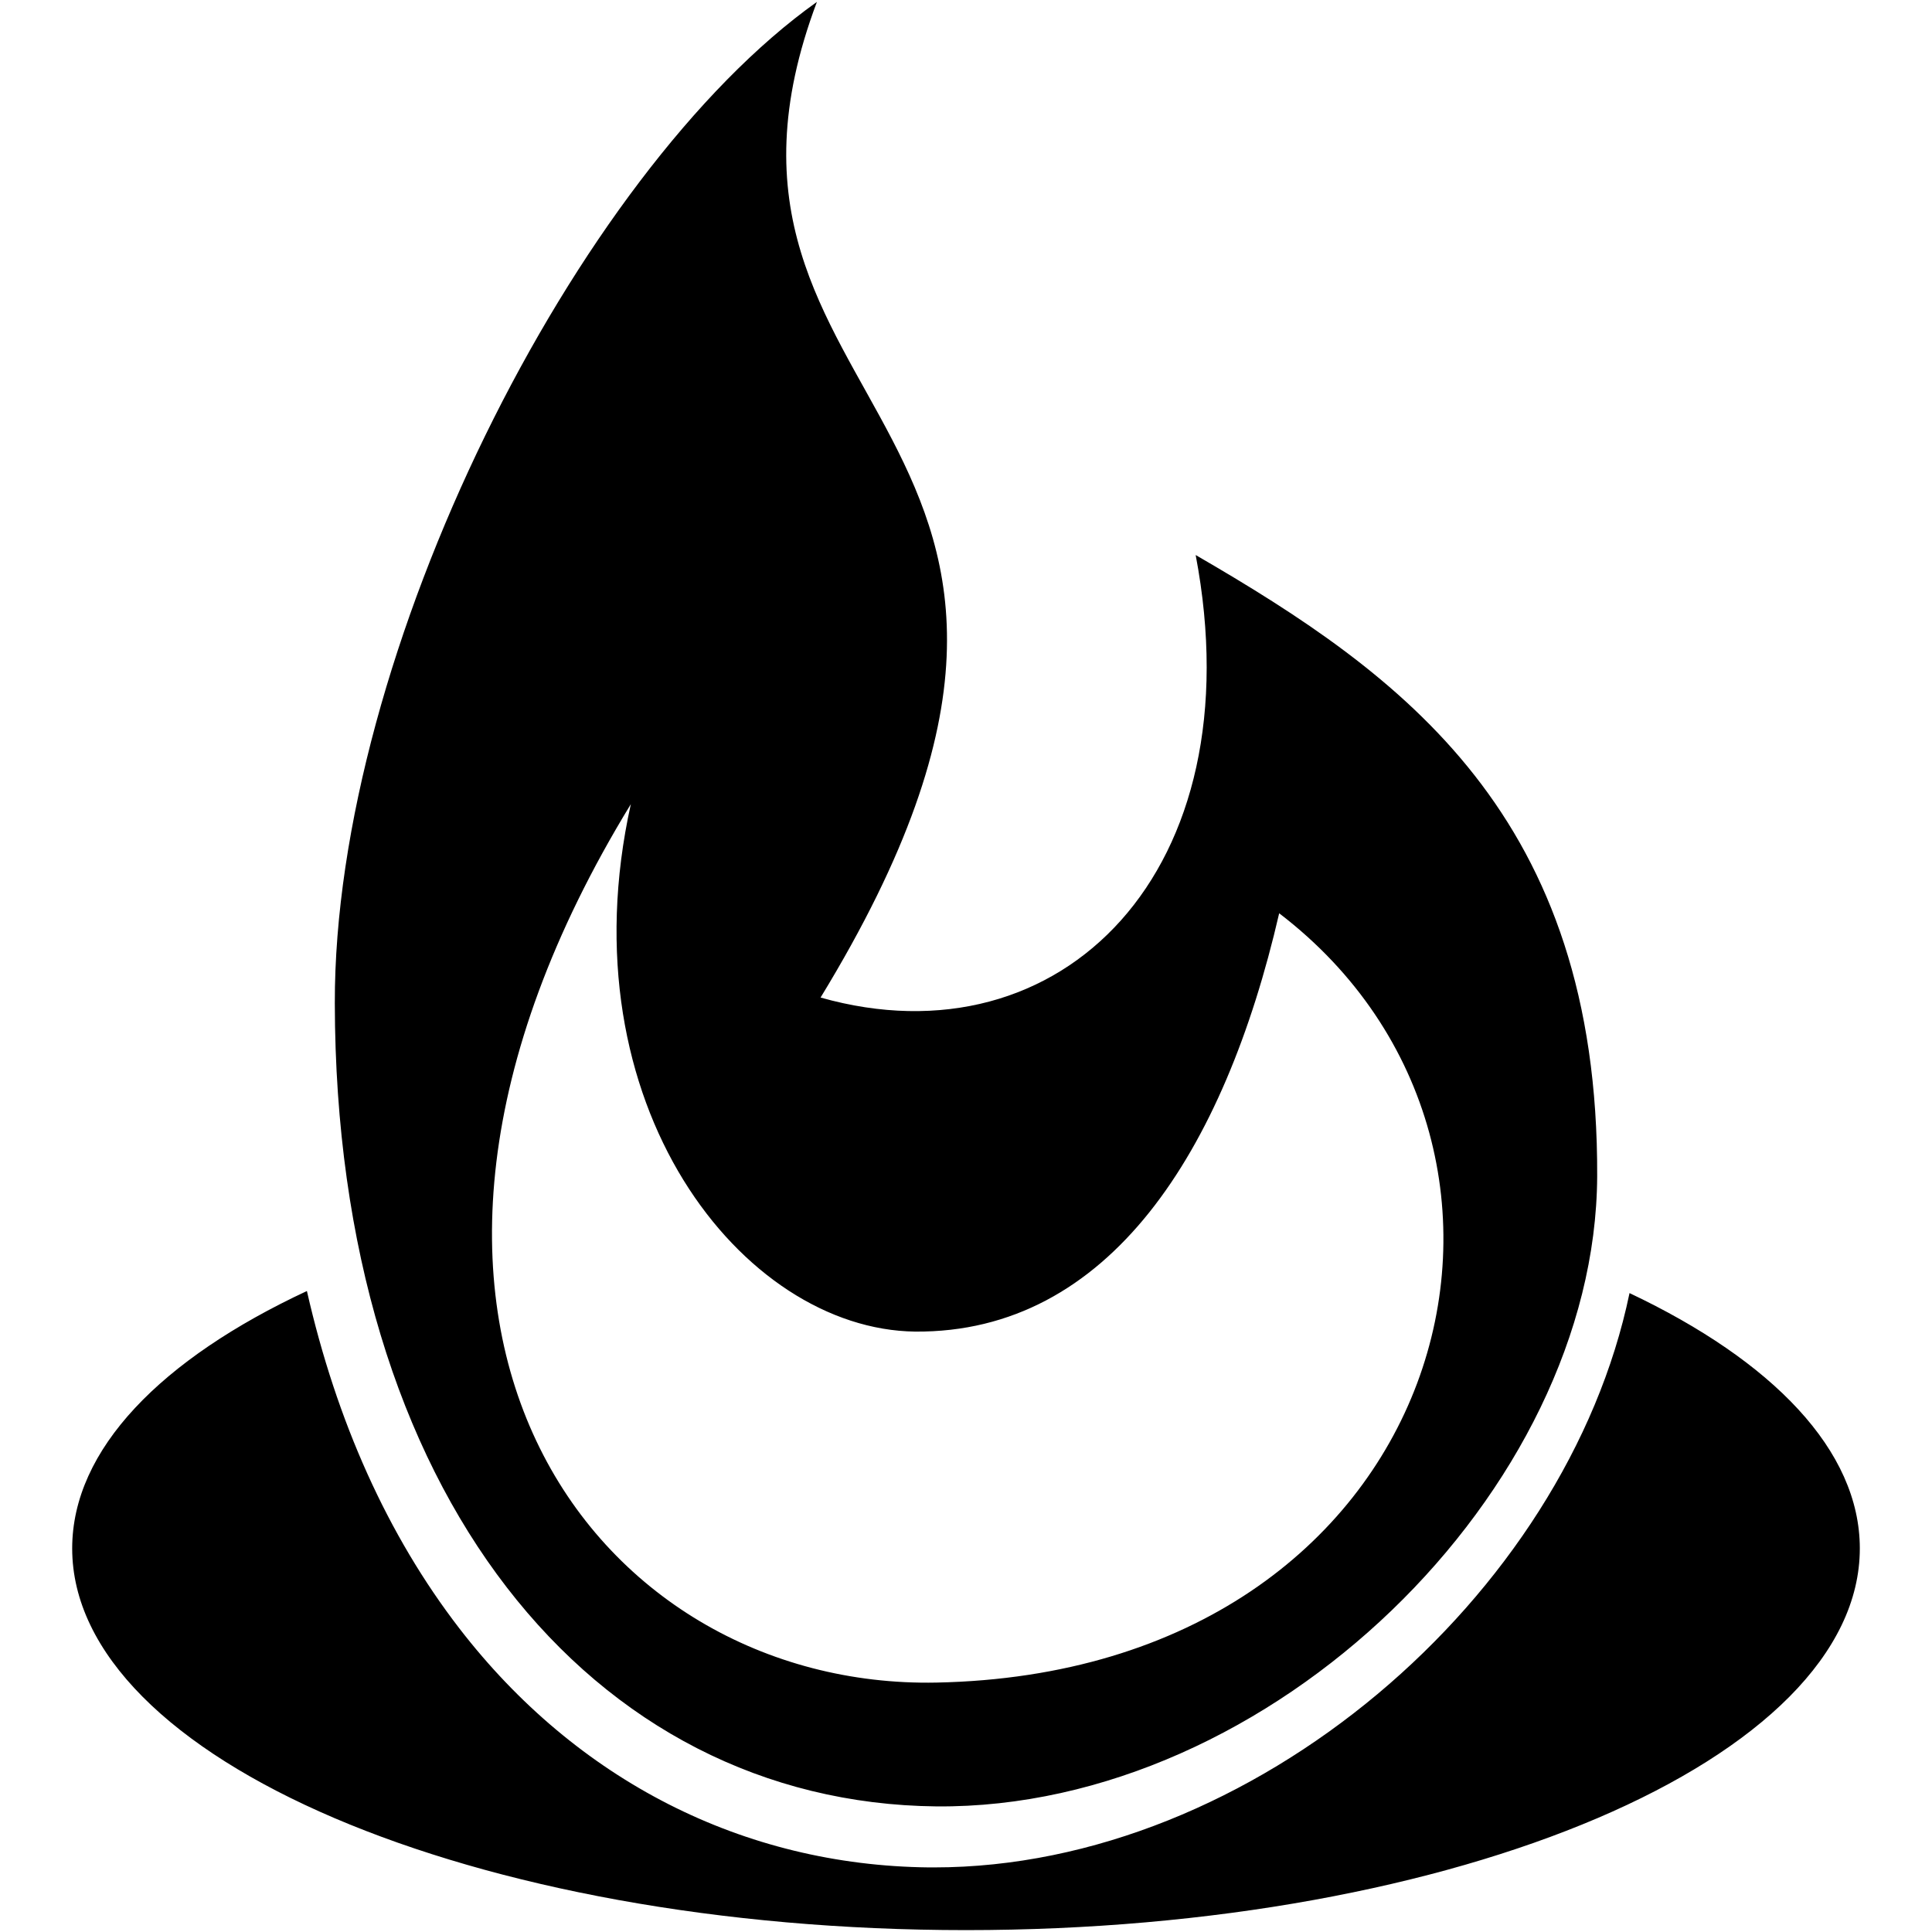
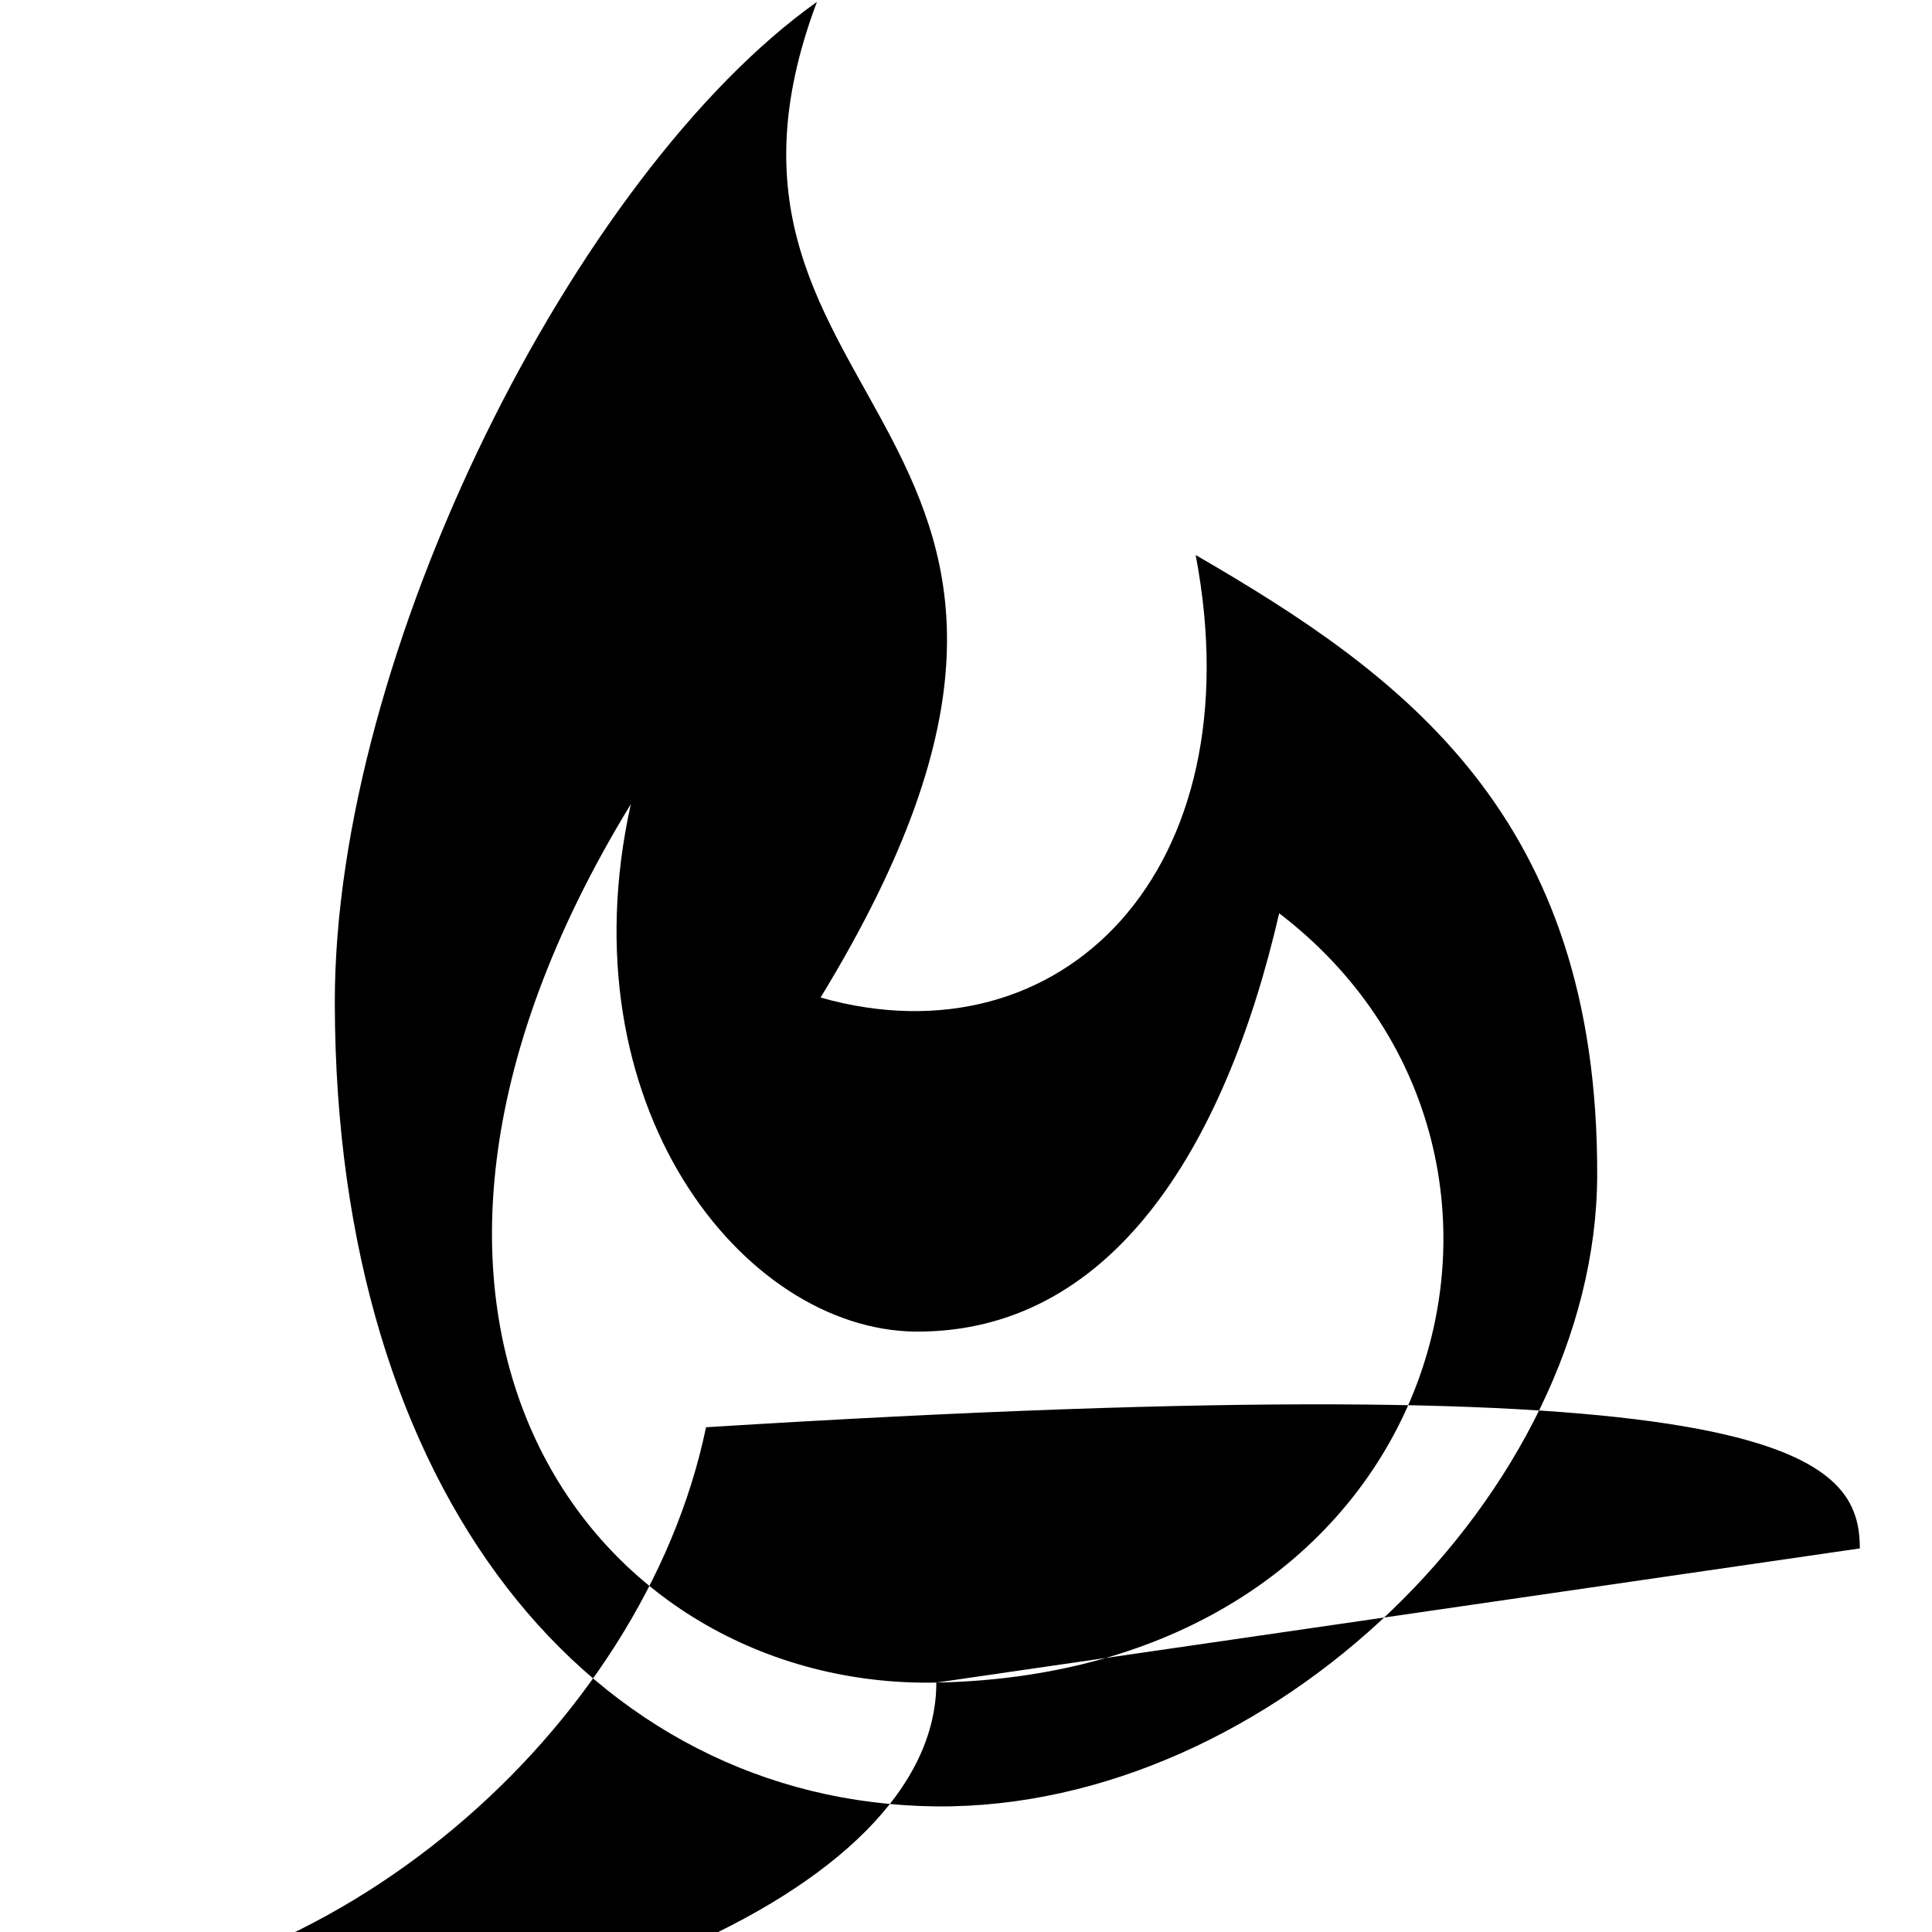
<svg xmlns="http://www.w3.org/2000/svg" fill="#000000" version="1.1" width="800px" height="800px" viewBox="0 0 512 512" xml:space="preserve">
  <g id="7935ec95c421cee6d86eb22ecd11b972">
-     <path style="display: inline; fill-rule: evenodd; clip-rule: evenodd;" d="M316.865,147.088   c15.918,83.687-35.531,135.335-99.406,117.271c93.392-153-42.517-153.387-0.967-263.858   C152.611,45.936,88.537,173.112,88.73,265.905c0.2,129.896,68.147,211.836,159.407,212.809   c88.726,0.773,174.746-83.686,175.132-166.973C423.656,216.203,371.807,178.926,316.865,147.088z M248.137,445.903   c-90.479,1.747-165.227-94.951-80.96-232.794c-17.672,79.793,29.704,139.202,75.328,139.776   c51.455,0.398,81.933-47.757,96.491-110.858C421.51,305.129,384.232,443.184,248.137,445.903z M492.871,410.348   c0,55.716-106.393,101.152-236.868,101.152c-130.477,0-236.874-45.437-236.874-101.152c0-26.248,23.603-50.201,62.203-68.216   c7.848,34.532,21.433,64.823,40.434,89.449c31.089,40.297,75.264,62.777,124.406,63.302h1.334   c84.378,0,167.642-71.76,184.333-152.202C469.74,360.62,492.871,384.374,492.871,410.348z">
+     <path style="display: inline; fill-rule: evenodd; clip-rule: evenodd;" d="M316.865,147.088   c15.918,83.687-35.531,135.335-99.406,117.271c93.392-153-42.517-153.387-0.967-263.858   C152.611,45.936,88.537,173.112,88.73,265.905c0.2,129.896,68.147,211.836,159.407,212.809   c88.726,0.773,174.746-83.686,175.132-166.973C423.656,216.203,371.807,178.926,316.865,147.088z M248.137,445.903   c-90.479,1.747-165.227-94.951-80.96-232.794c-17.672,79.793,29.704,139.202,75.328,139.776   c51.455,0.398,81.933-47.757,96.491-110.858C421.51,305.129,384.232,443.184,248.137,445.903z c0,55.716-106.393,101.152-236.868,101.152c-130.477,0-236.874-45.437-236.874-101.152c0-26.248,23.603-50.201,62.203-68.216   c7.848,34.532,21.433,64.823,40.434,89.449c31.089,40.297,75.264,62.777,124.406,63.302h1.334   c84.378,0,167.642-71.76,184.333-152.202C469.74,360.62,492.871,384.374,492.871,410.348z">

</path>
  </g>
</svg>